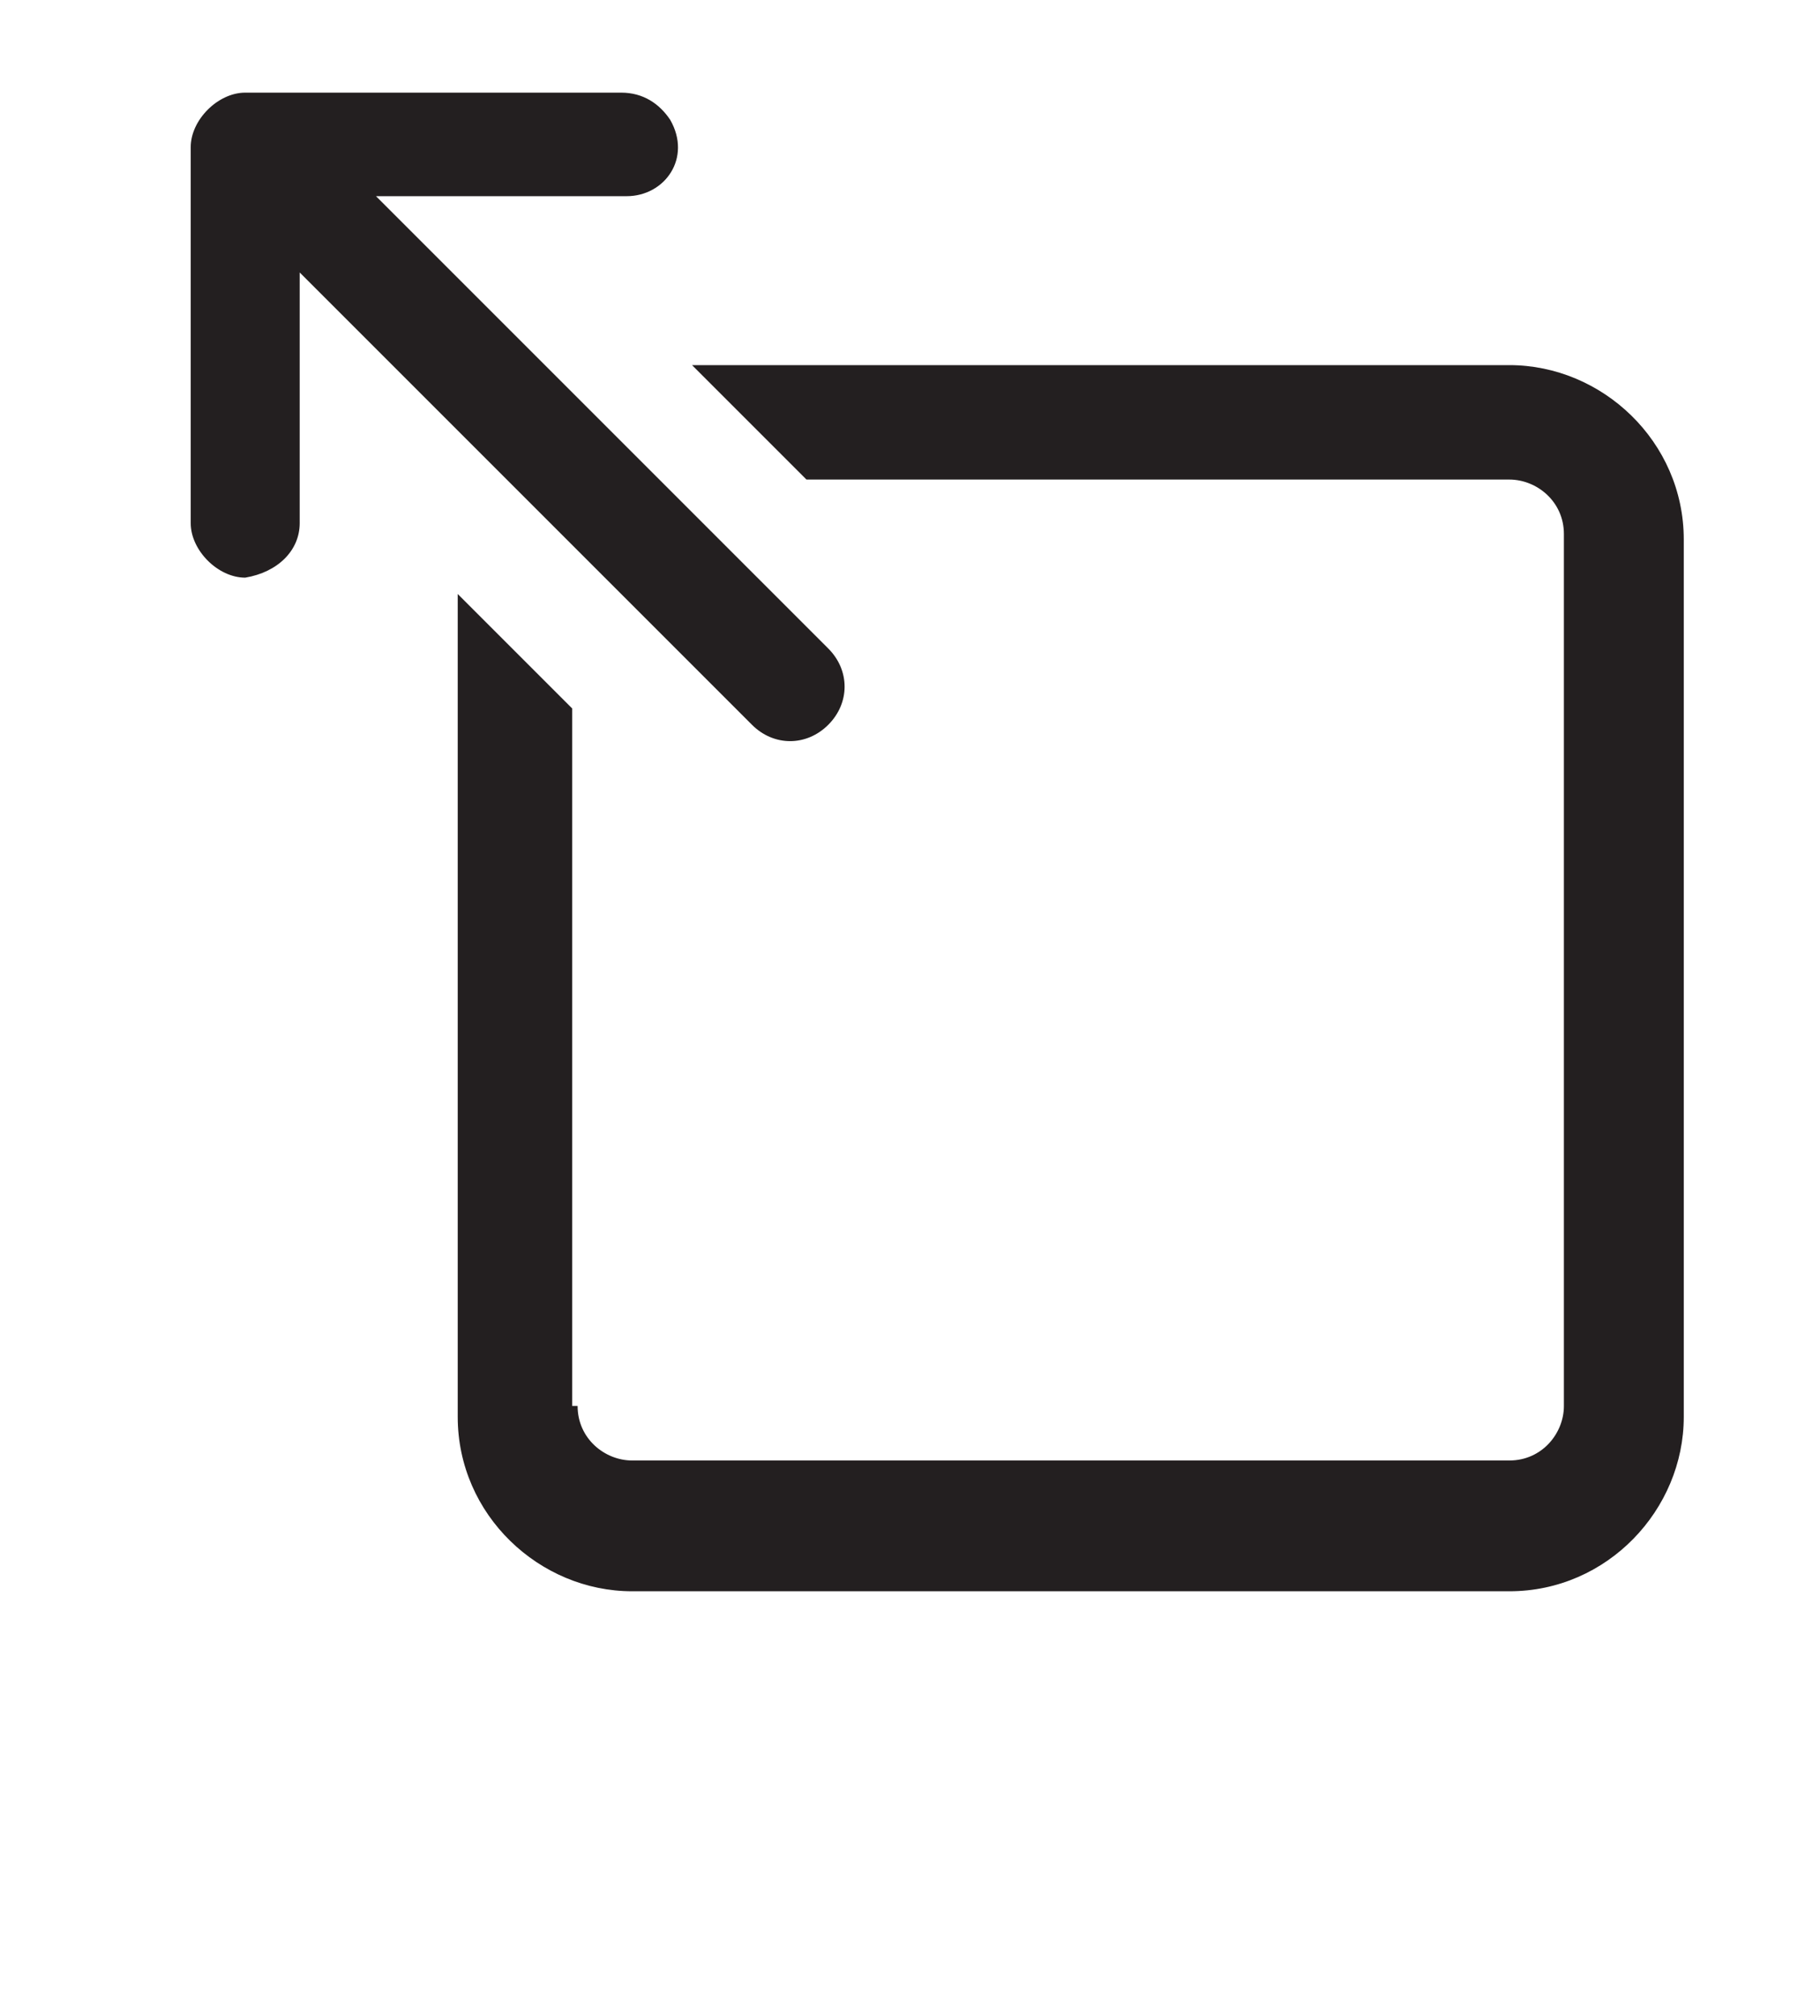
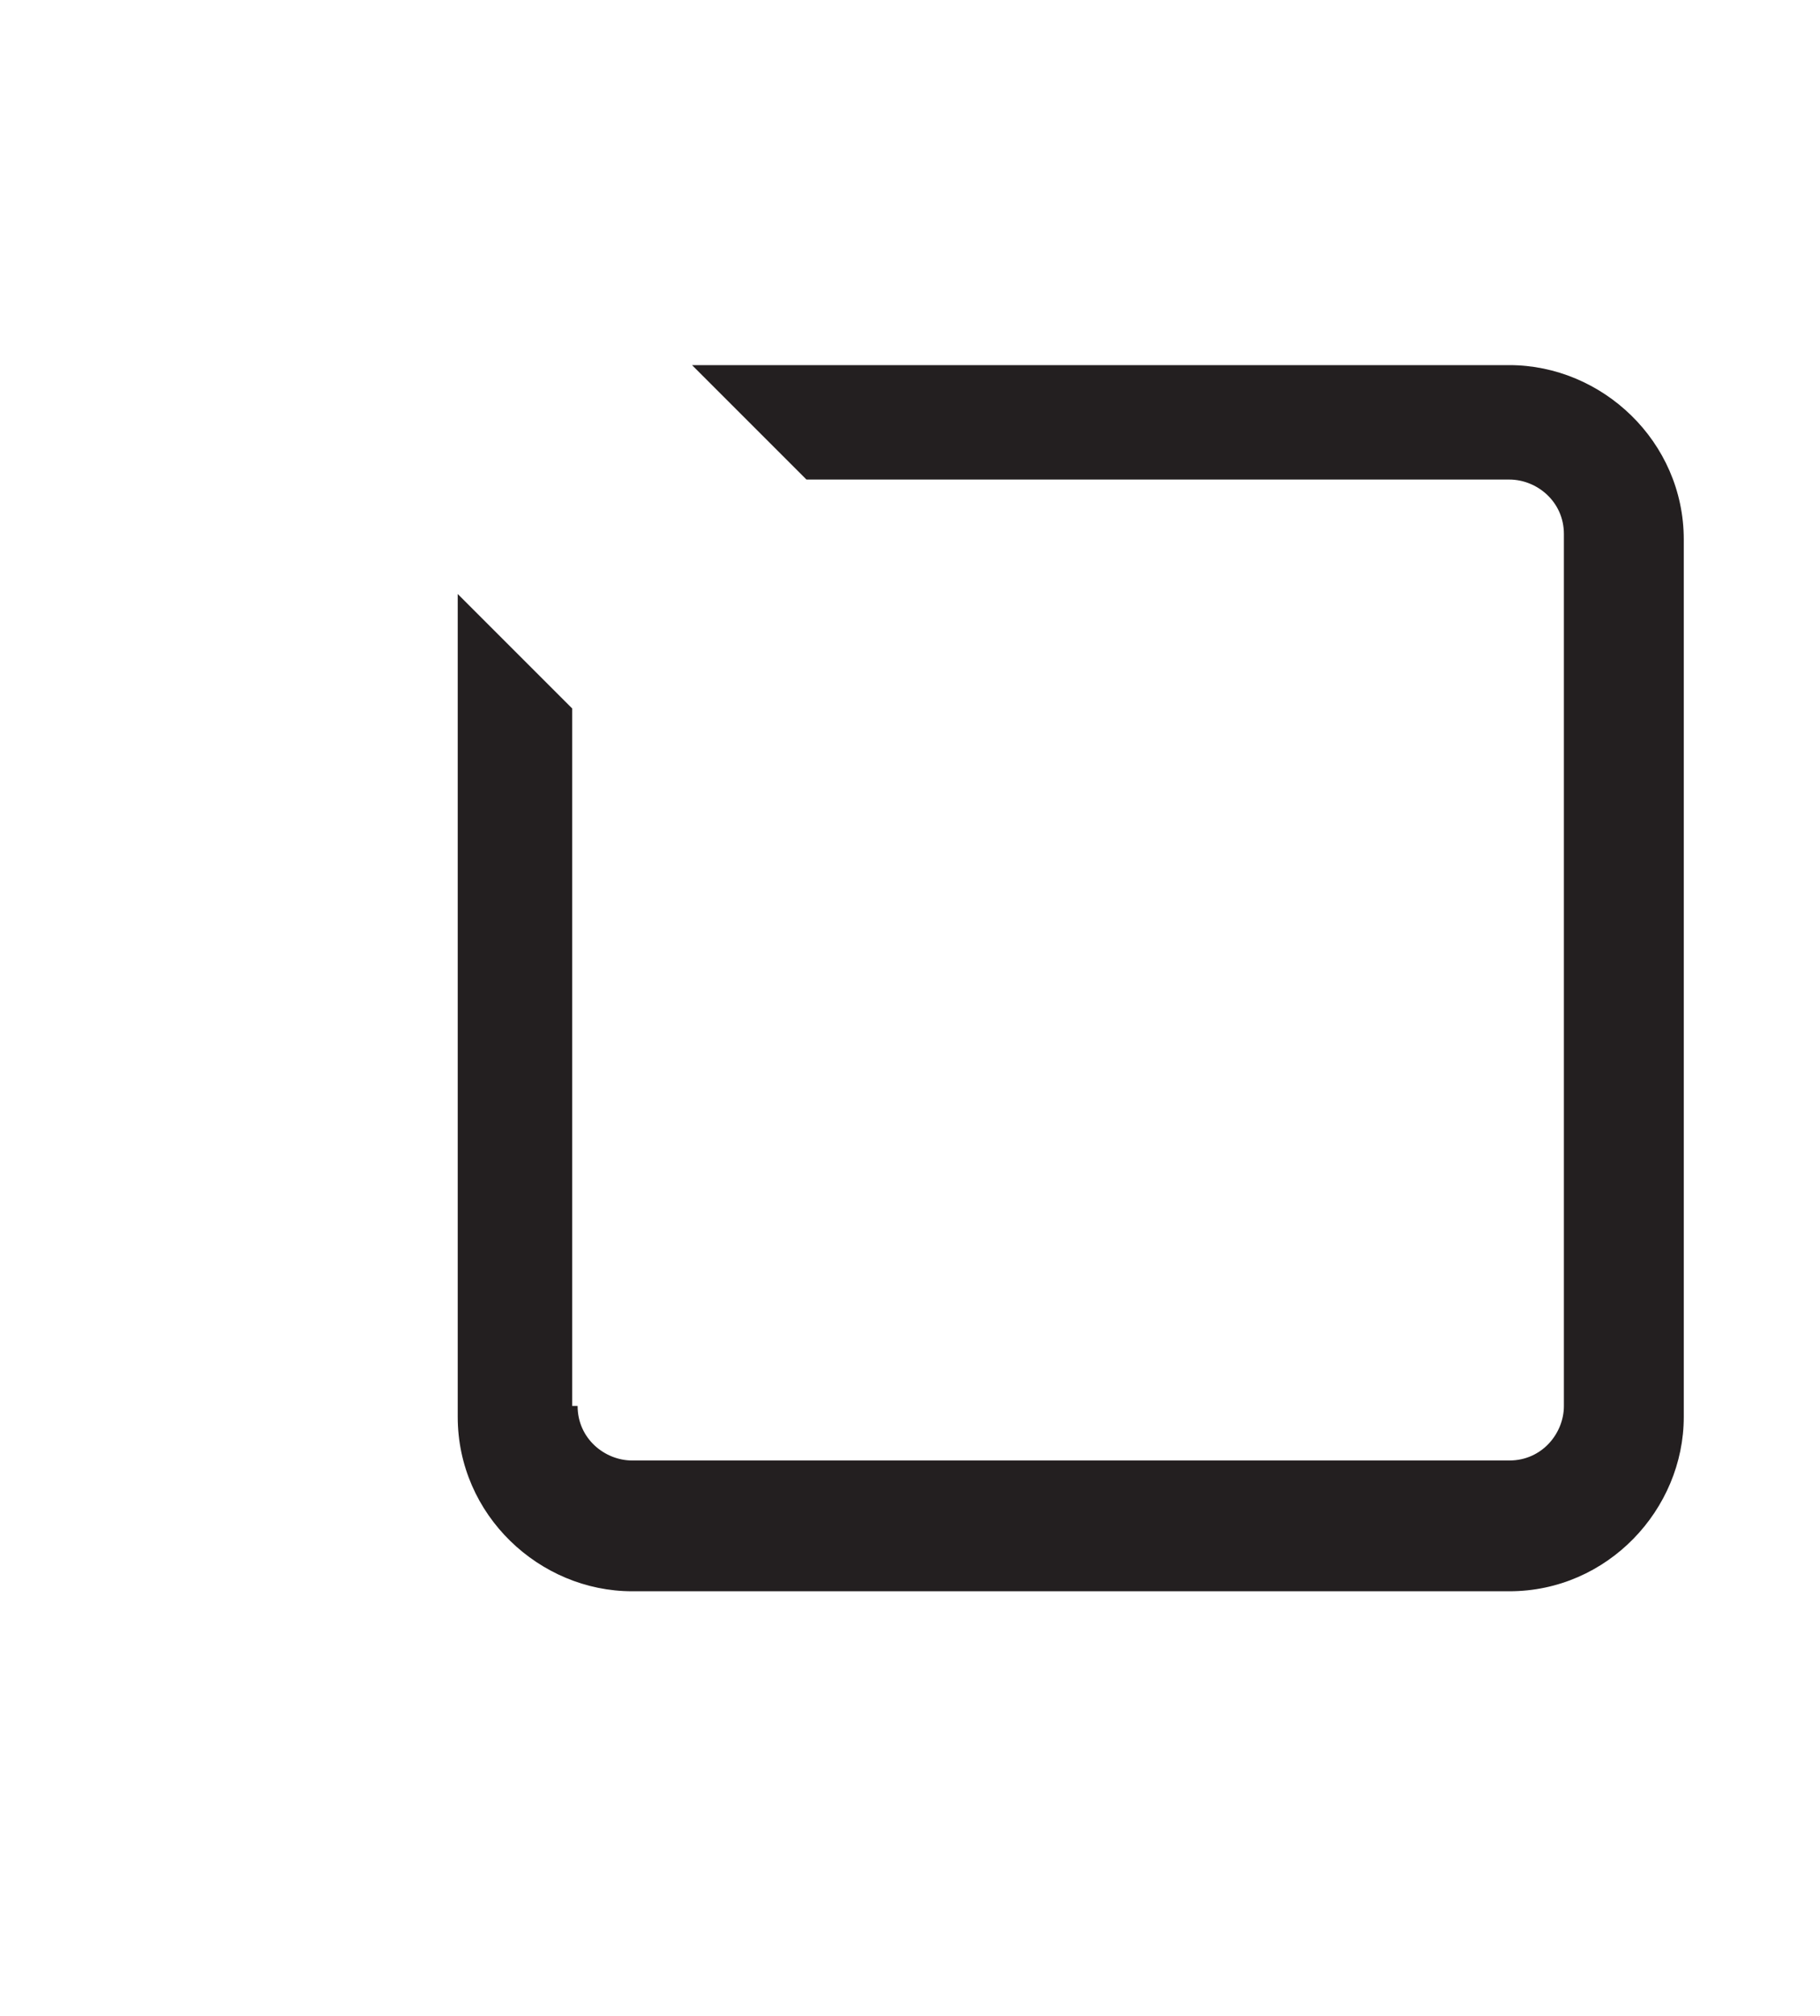
<svg xmlns="http://www.w3.org/2000/svg" version="1.1" id="Layer_1" x="0px" y="0px" viewBox="0 0 33.4 37" style="enable-background:new 0 0 33.4 37;" xml:space="preserve">
  <style type="text/css">
	.st0{fill:#231F20;}
</style>
  <g>
-     <path class="st0" d="M3.5,2.7v6.9c0,0.5,0.5,1,1,1c0.6-0.1,1-0.5,1-1V5l8.3,8.3c0.4,0.4,1,0.4,1.4,0s0.4-1,0-1.4L6.9,3.6h4.6   c0.7,0,1.2-0.7,0.8-1.4c-0.2-0.3-0.5-0.5-0.9-0.5H4.5C4,1.7,3.5,2.2,3.5,2.7z" />
    <path class="st0" d="M10.5,25.8V13l-2.1-2.1V26c0,1.8,1.5,3.2,3.2,3.2h16.1c1.8,0,3.2-1.5,3.2-3.2V9.9c0-1.8-1.5-3.2-3.2-3.2h-15   l2.1,2.1h12.9c0.5,0,1,0.4,1,1v16c0,0.5-0.4,1-1,1H11.6c-0.5,0-1-0.4-1-1C10.6,25.8,10.5,25.8,10.5,25.8z" />
  </g>
</svg>